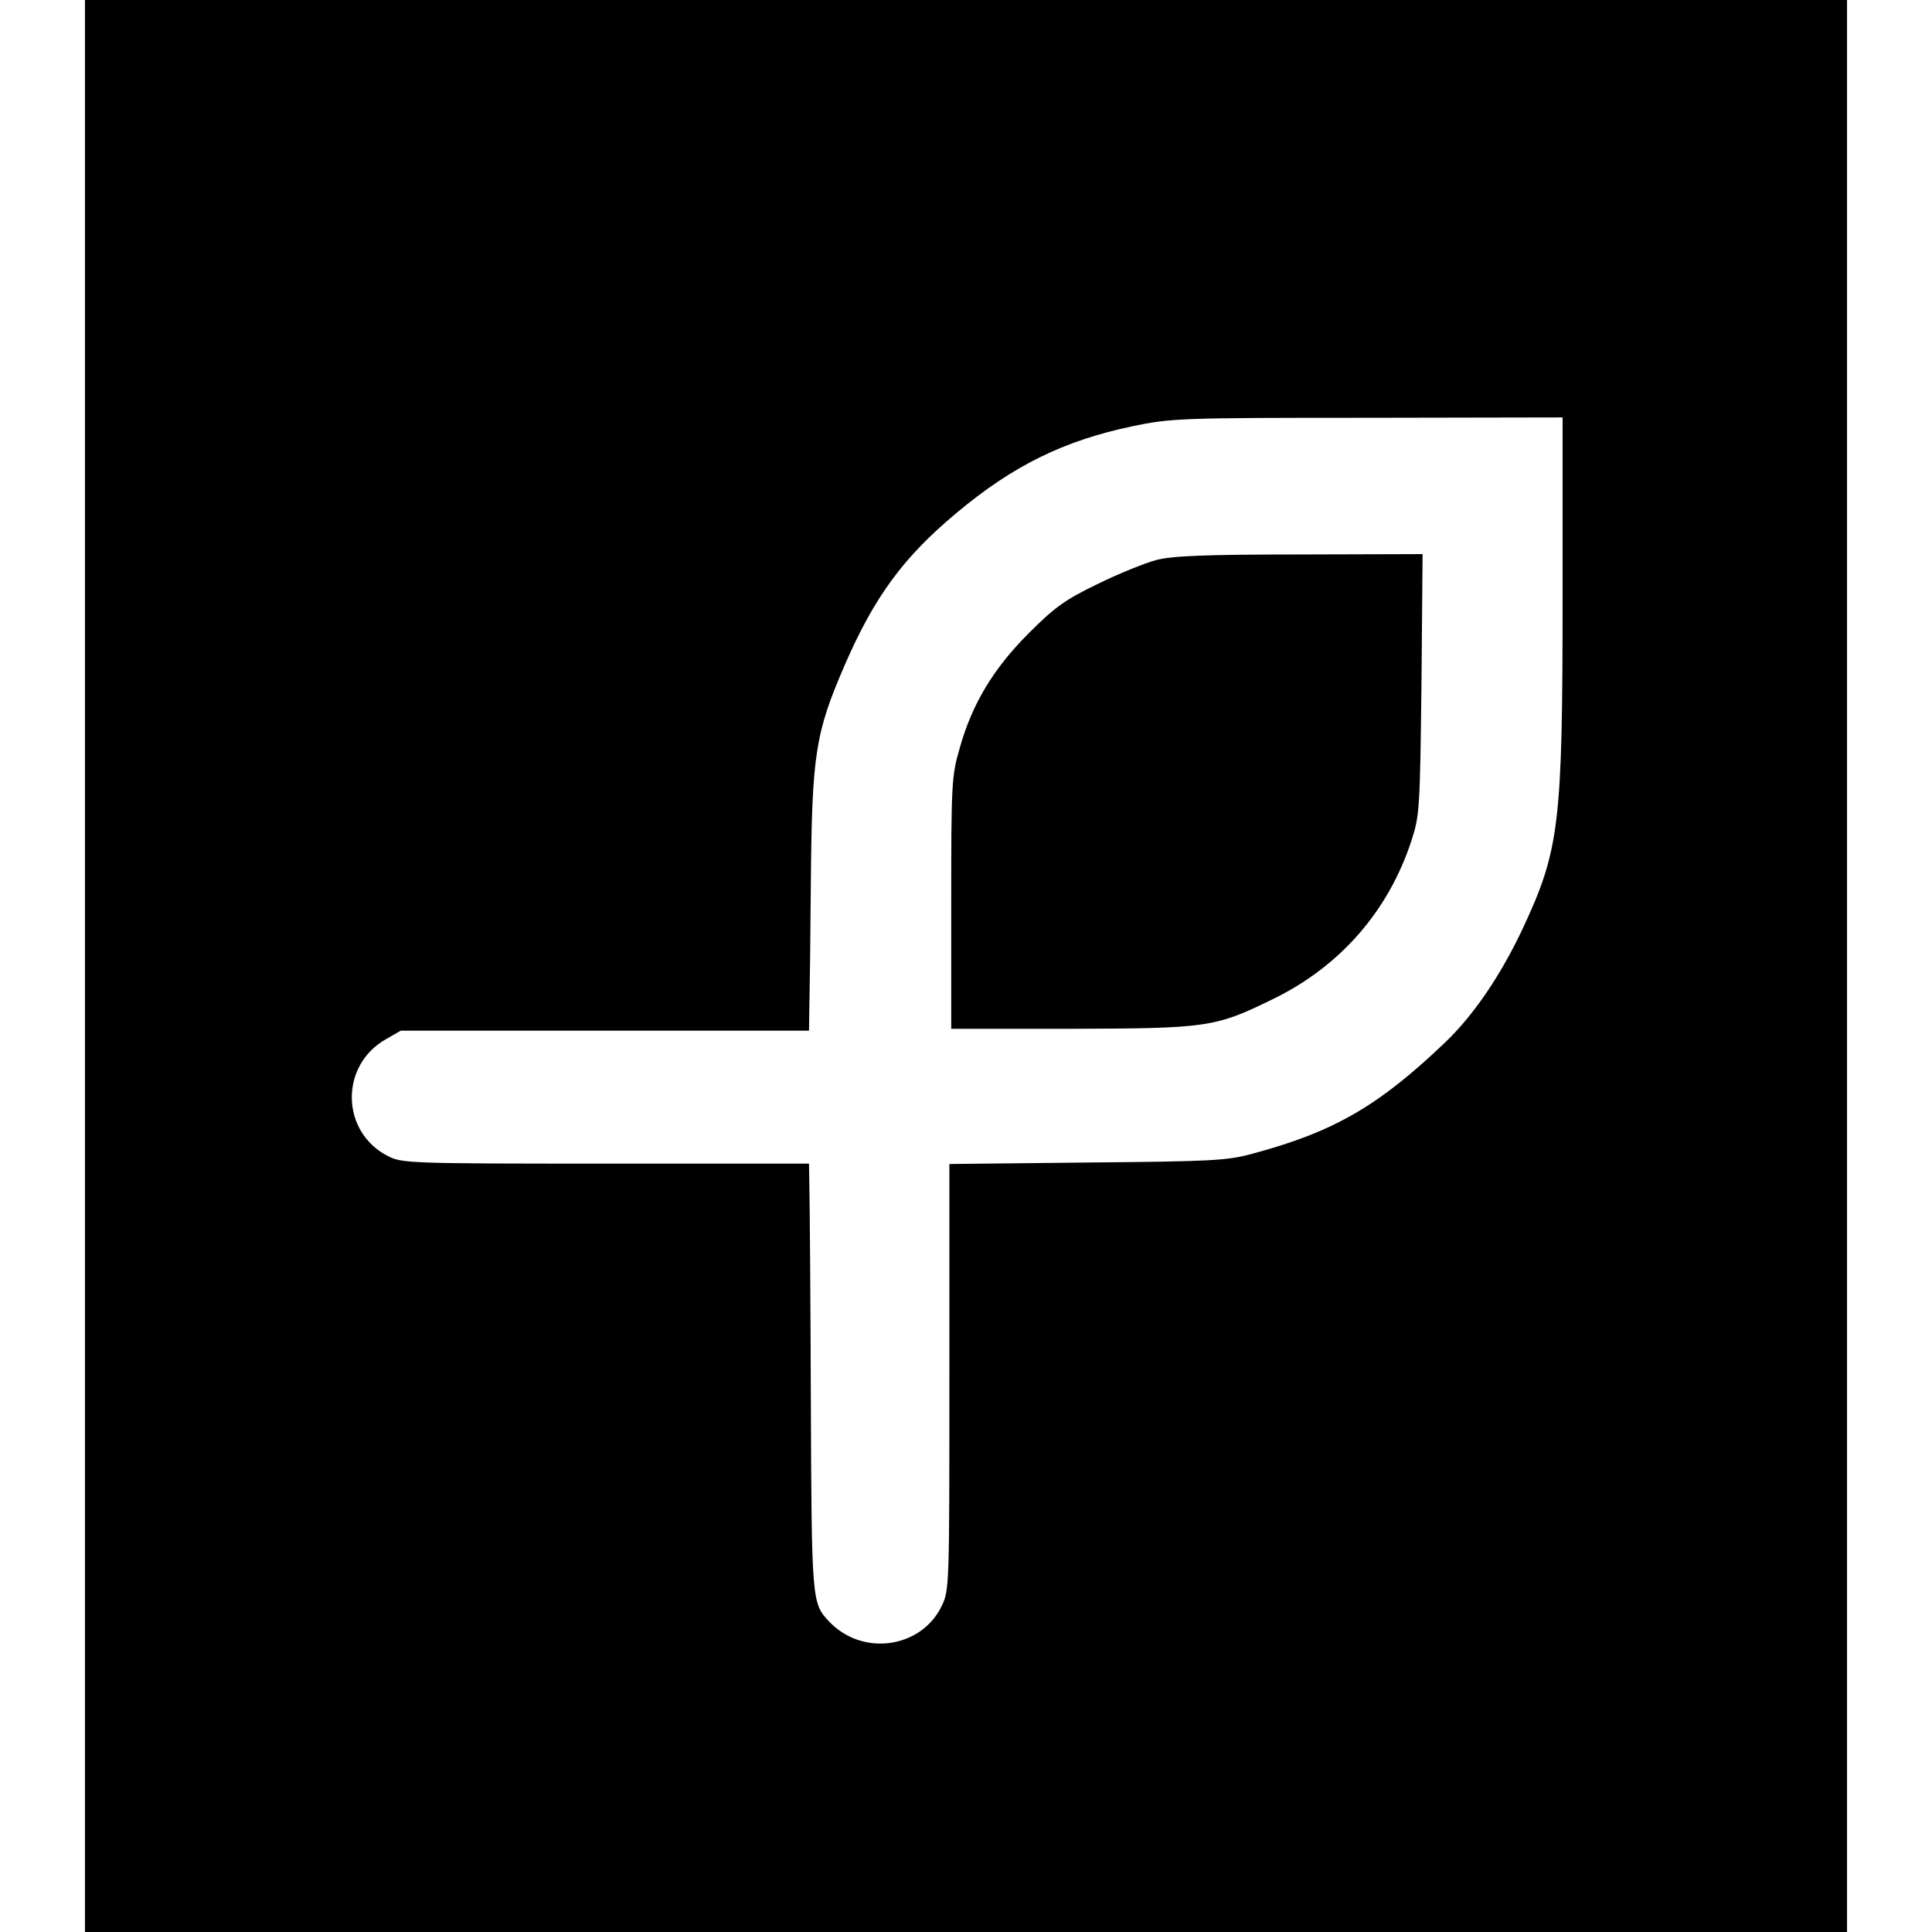
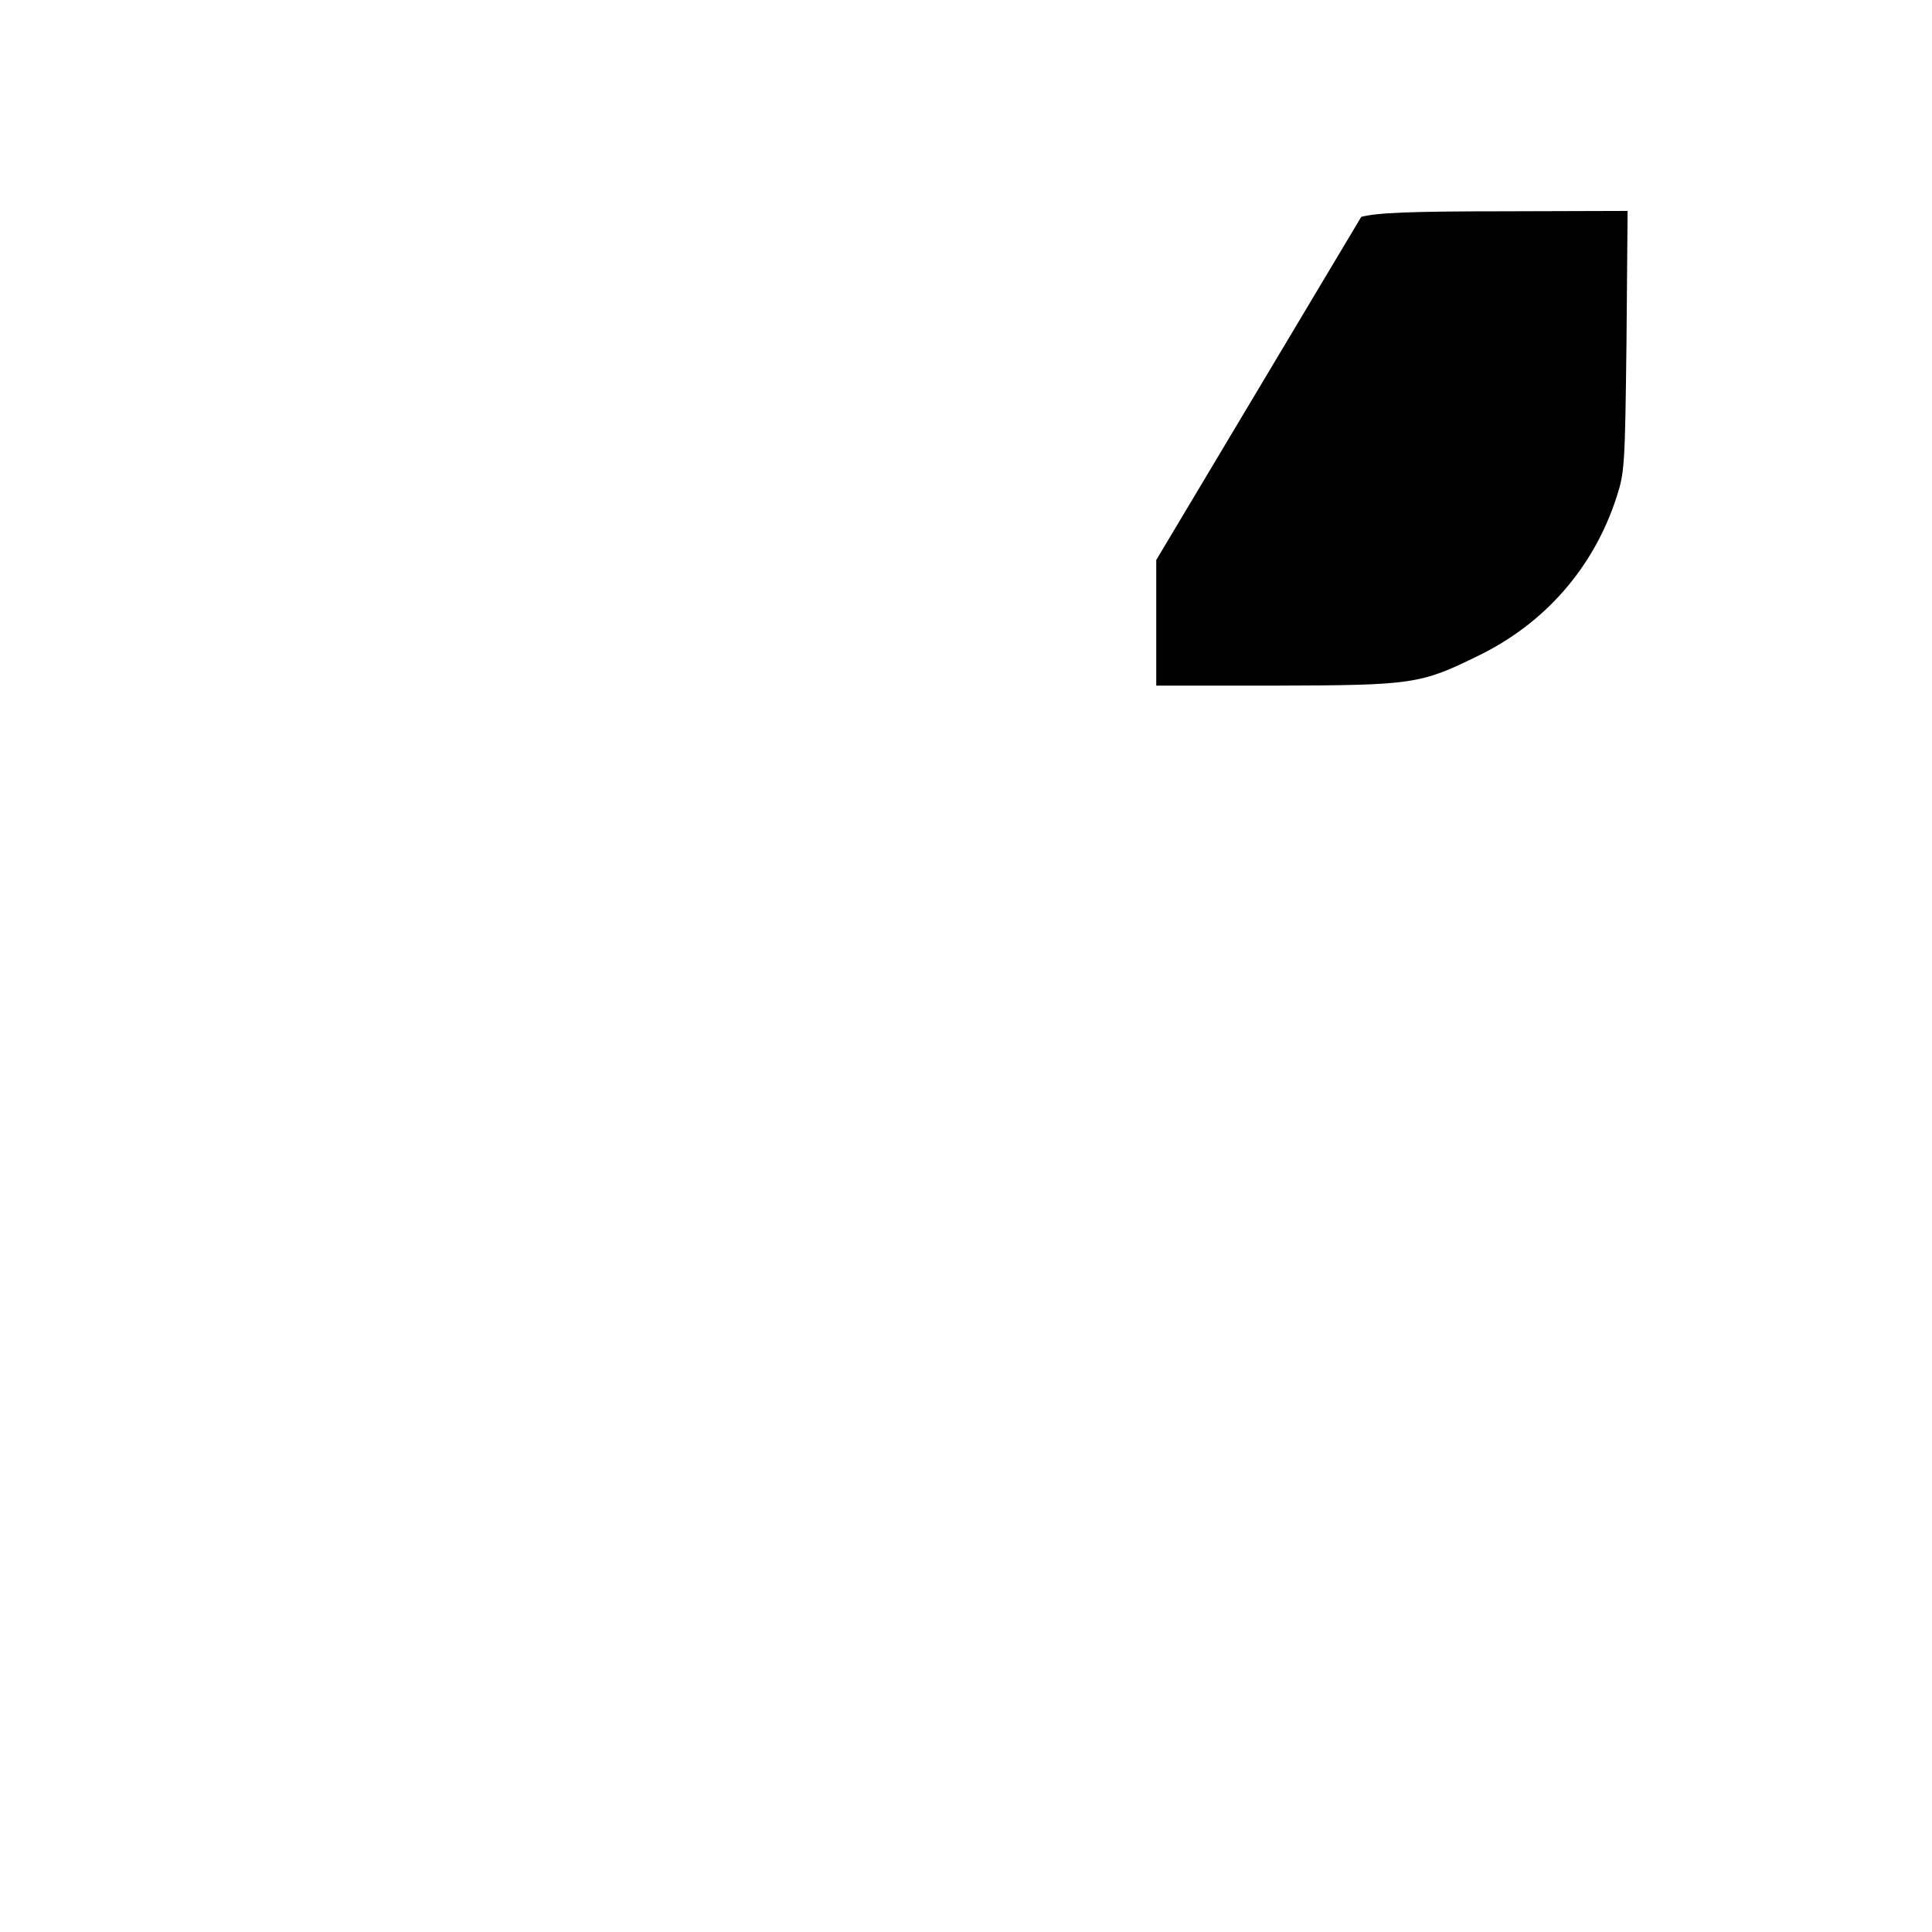
<svg xmlns="http://www.w3.org/2000/svg" version="1.0" width="523pt" height="523pt" viewBox="0 0 523 523" preserveAspectRatio="xMidYMid meet">
  <g transform="translate(0,523) scale(0.1,-0.1)" fill="#000000" stroke="none">
-     <path d="M230 2615 l0 -2615 2385 0 2385 0 0 2615 0 2615 -2385 0 -2385 0 0 -2615z m4000 1010 c0 -629 -8 -695 -109 -911 -60 -127 -133 -233 -208 -305 -181 -173 -302 -243 -522 -302 -69 -19 -111 -21 -448 -24 l-373 -4 0 -576 c0 -569 0 -577 -21 -621 -56 -115 -216 -137 -306 -40 -45 48 -46 56 -48 598 -1 283 -3 543 -4 578 l-1 62 -550 0 c-528 0 -552 1 -589 20 -129 65 -132 246 -6 317 l40 23 553 0 552 0 1 68 c1 37 3 186 4 332 3 349 12 405 91 588 81 187 160 294 304 414 153 128 290 195 475 234 106 22 128 23 638 23 l527 1 0 -475z" />
-     <path d="M3130 3714 c-30 -8 -102 -37 -159 -65 -89 -43 -117 -64 -186 -133 -95 -95 -153 -190 -187 -311 -22 -76 -23 -95 -23 -420 l0 -340 325 0 c369 1 390 4 545 80 182 88 314 239 376 430 22 67 23 87 27 423 l3 352 -333 -1 c-259 0 -345 -4 -388 -15z" />
+     <path d="M3130 3714 l0 -340 325 0 c369 1 390 4 545 80 182 88 314 239 376 430 22 67 23 87 27 423 l3 352 -333 -1 c-259 0 -345 -4 -388 -15z" />
  </g>
</svg>